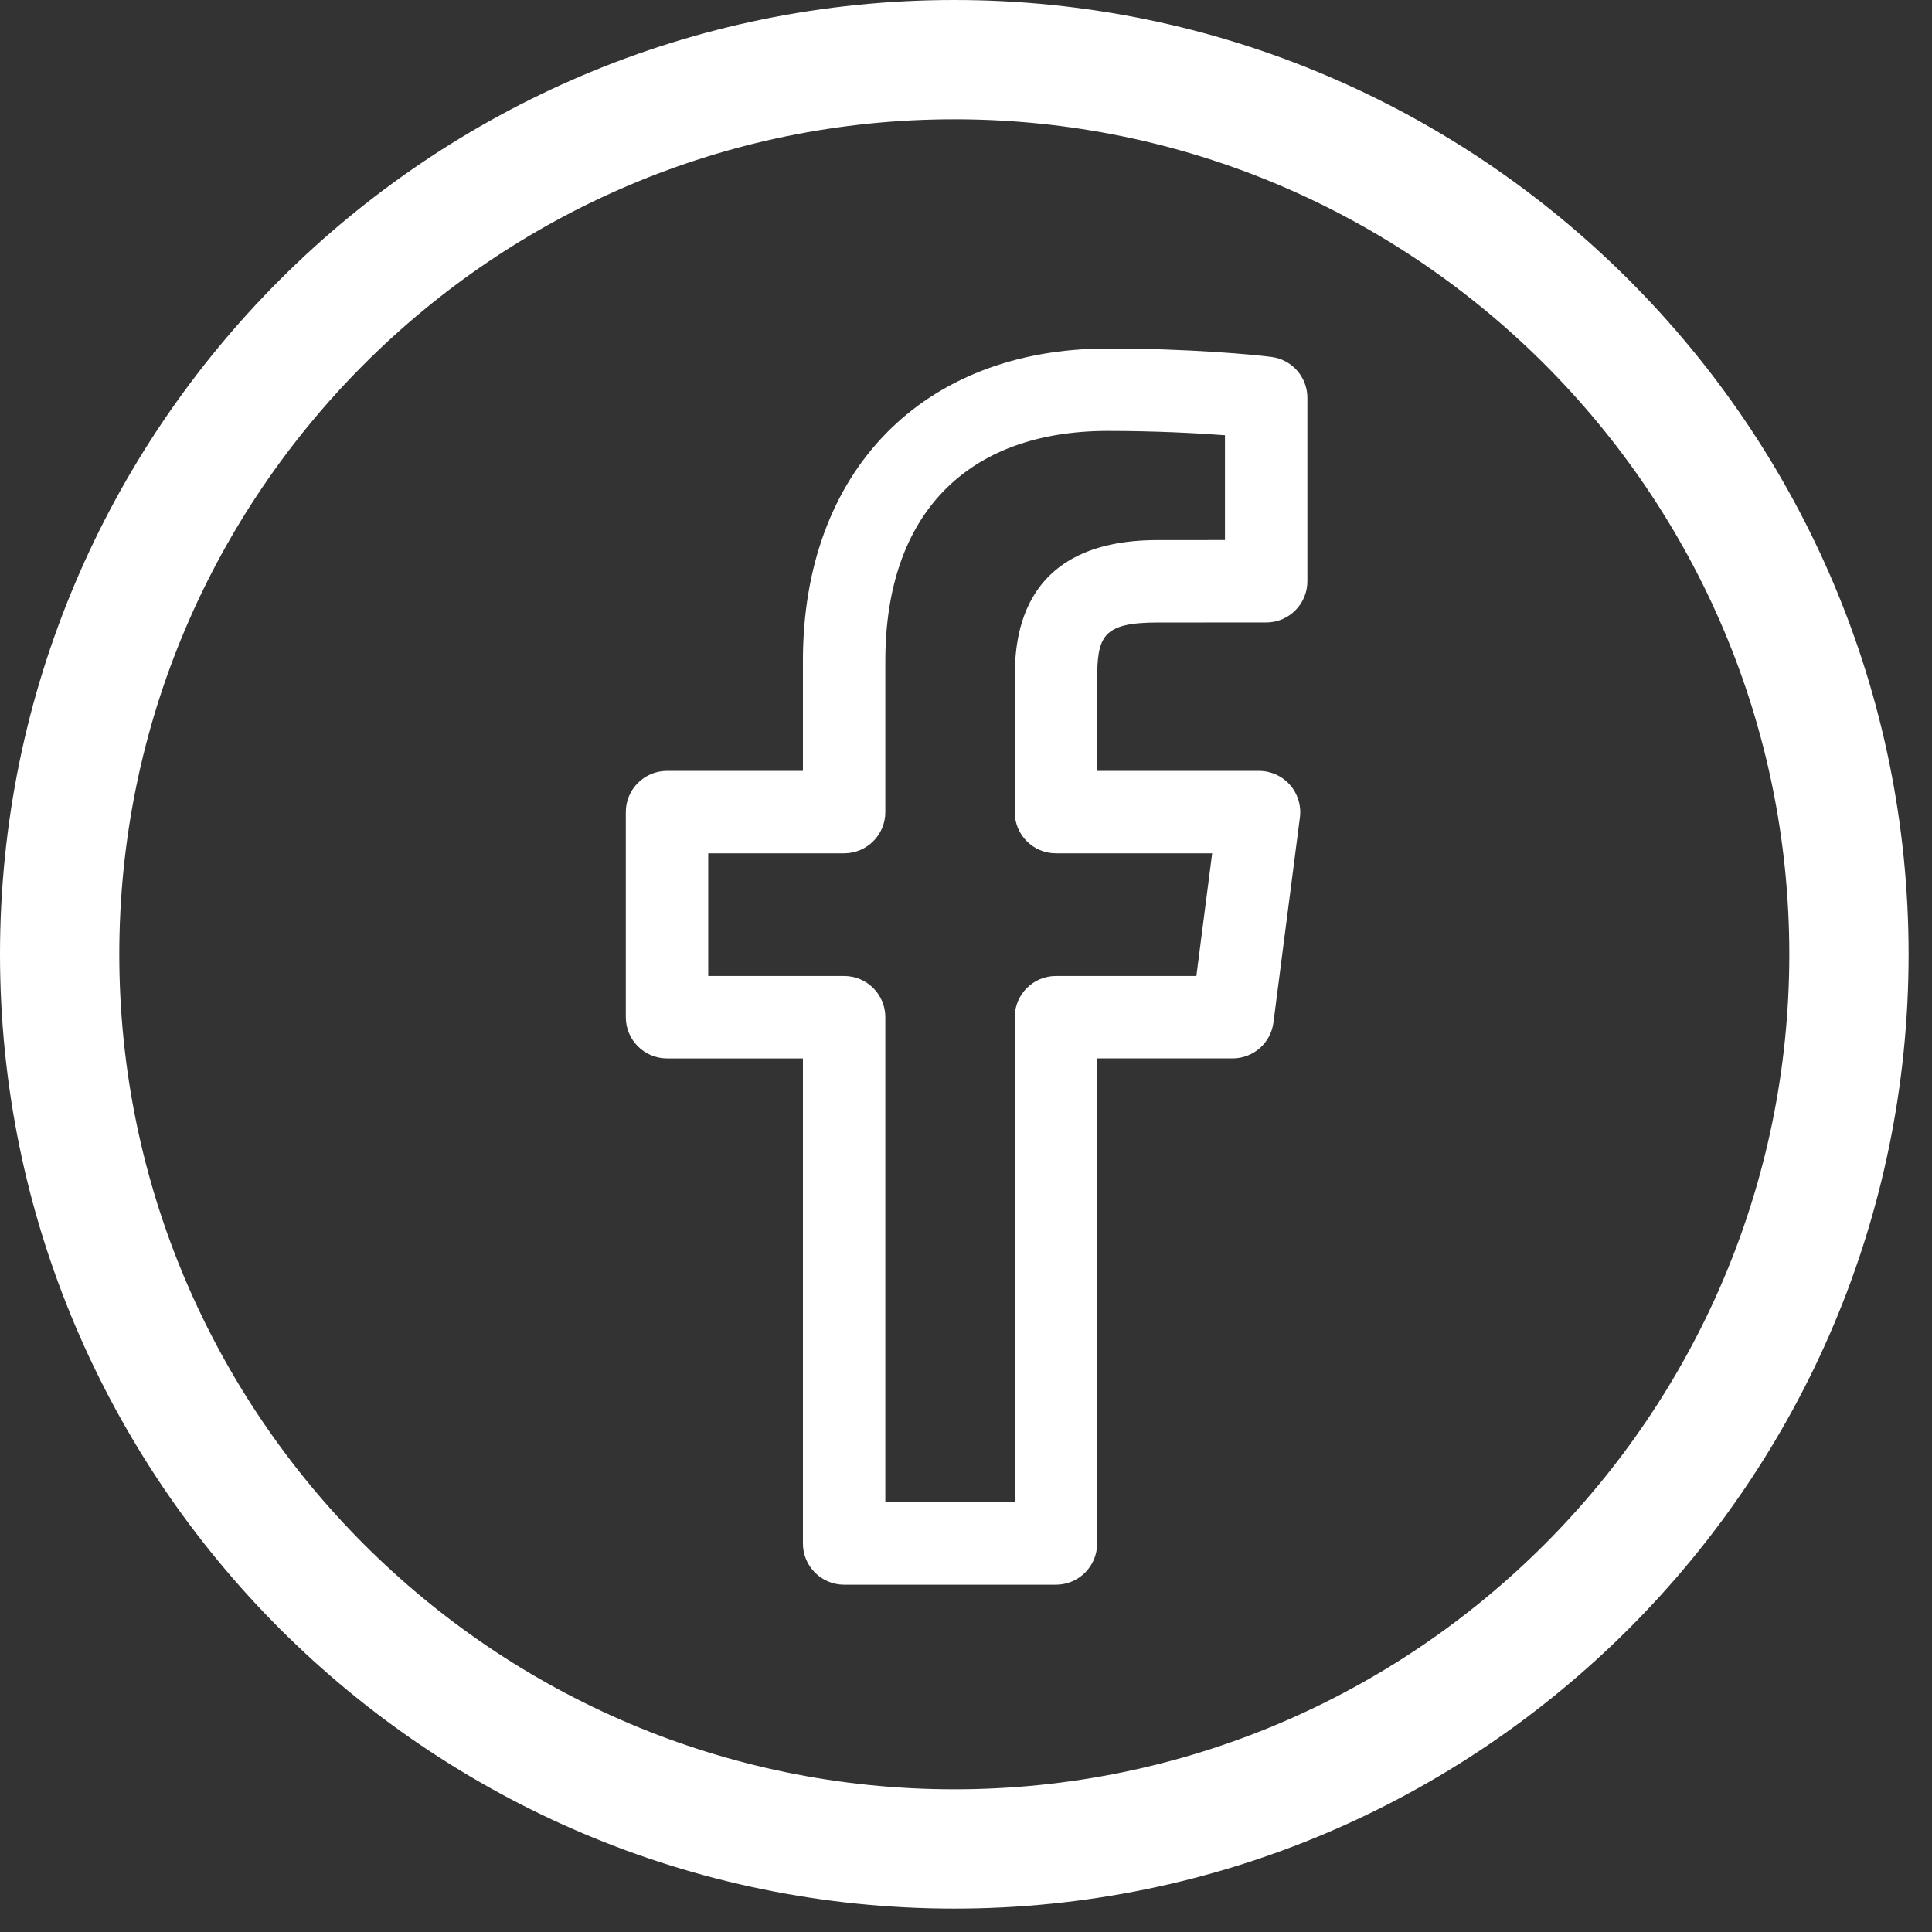
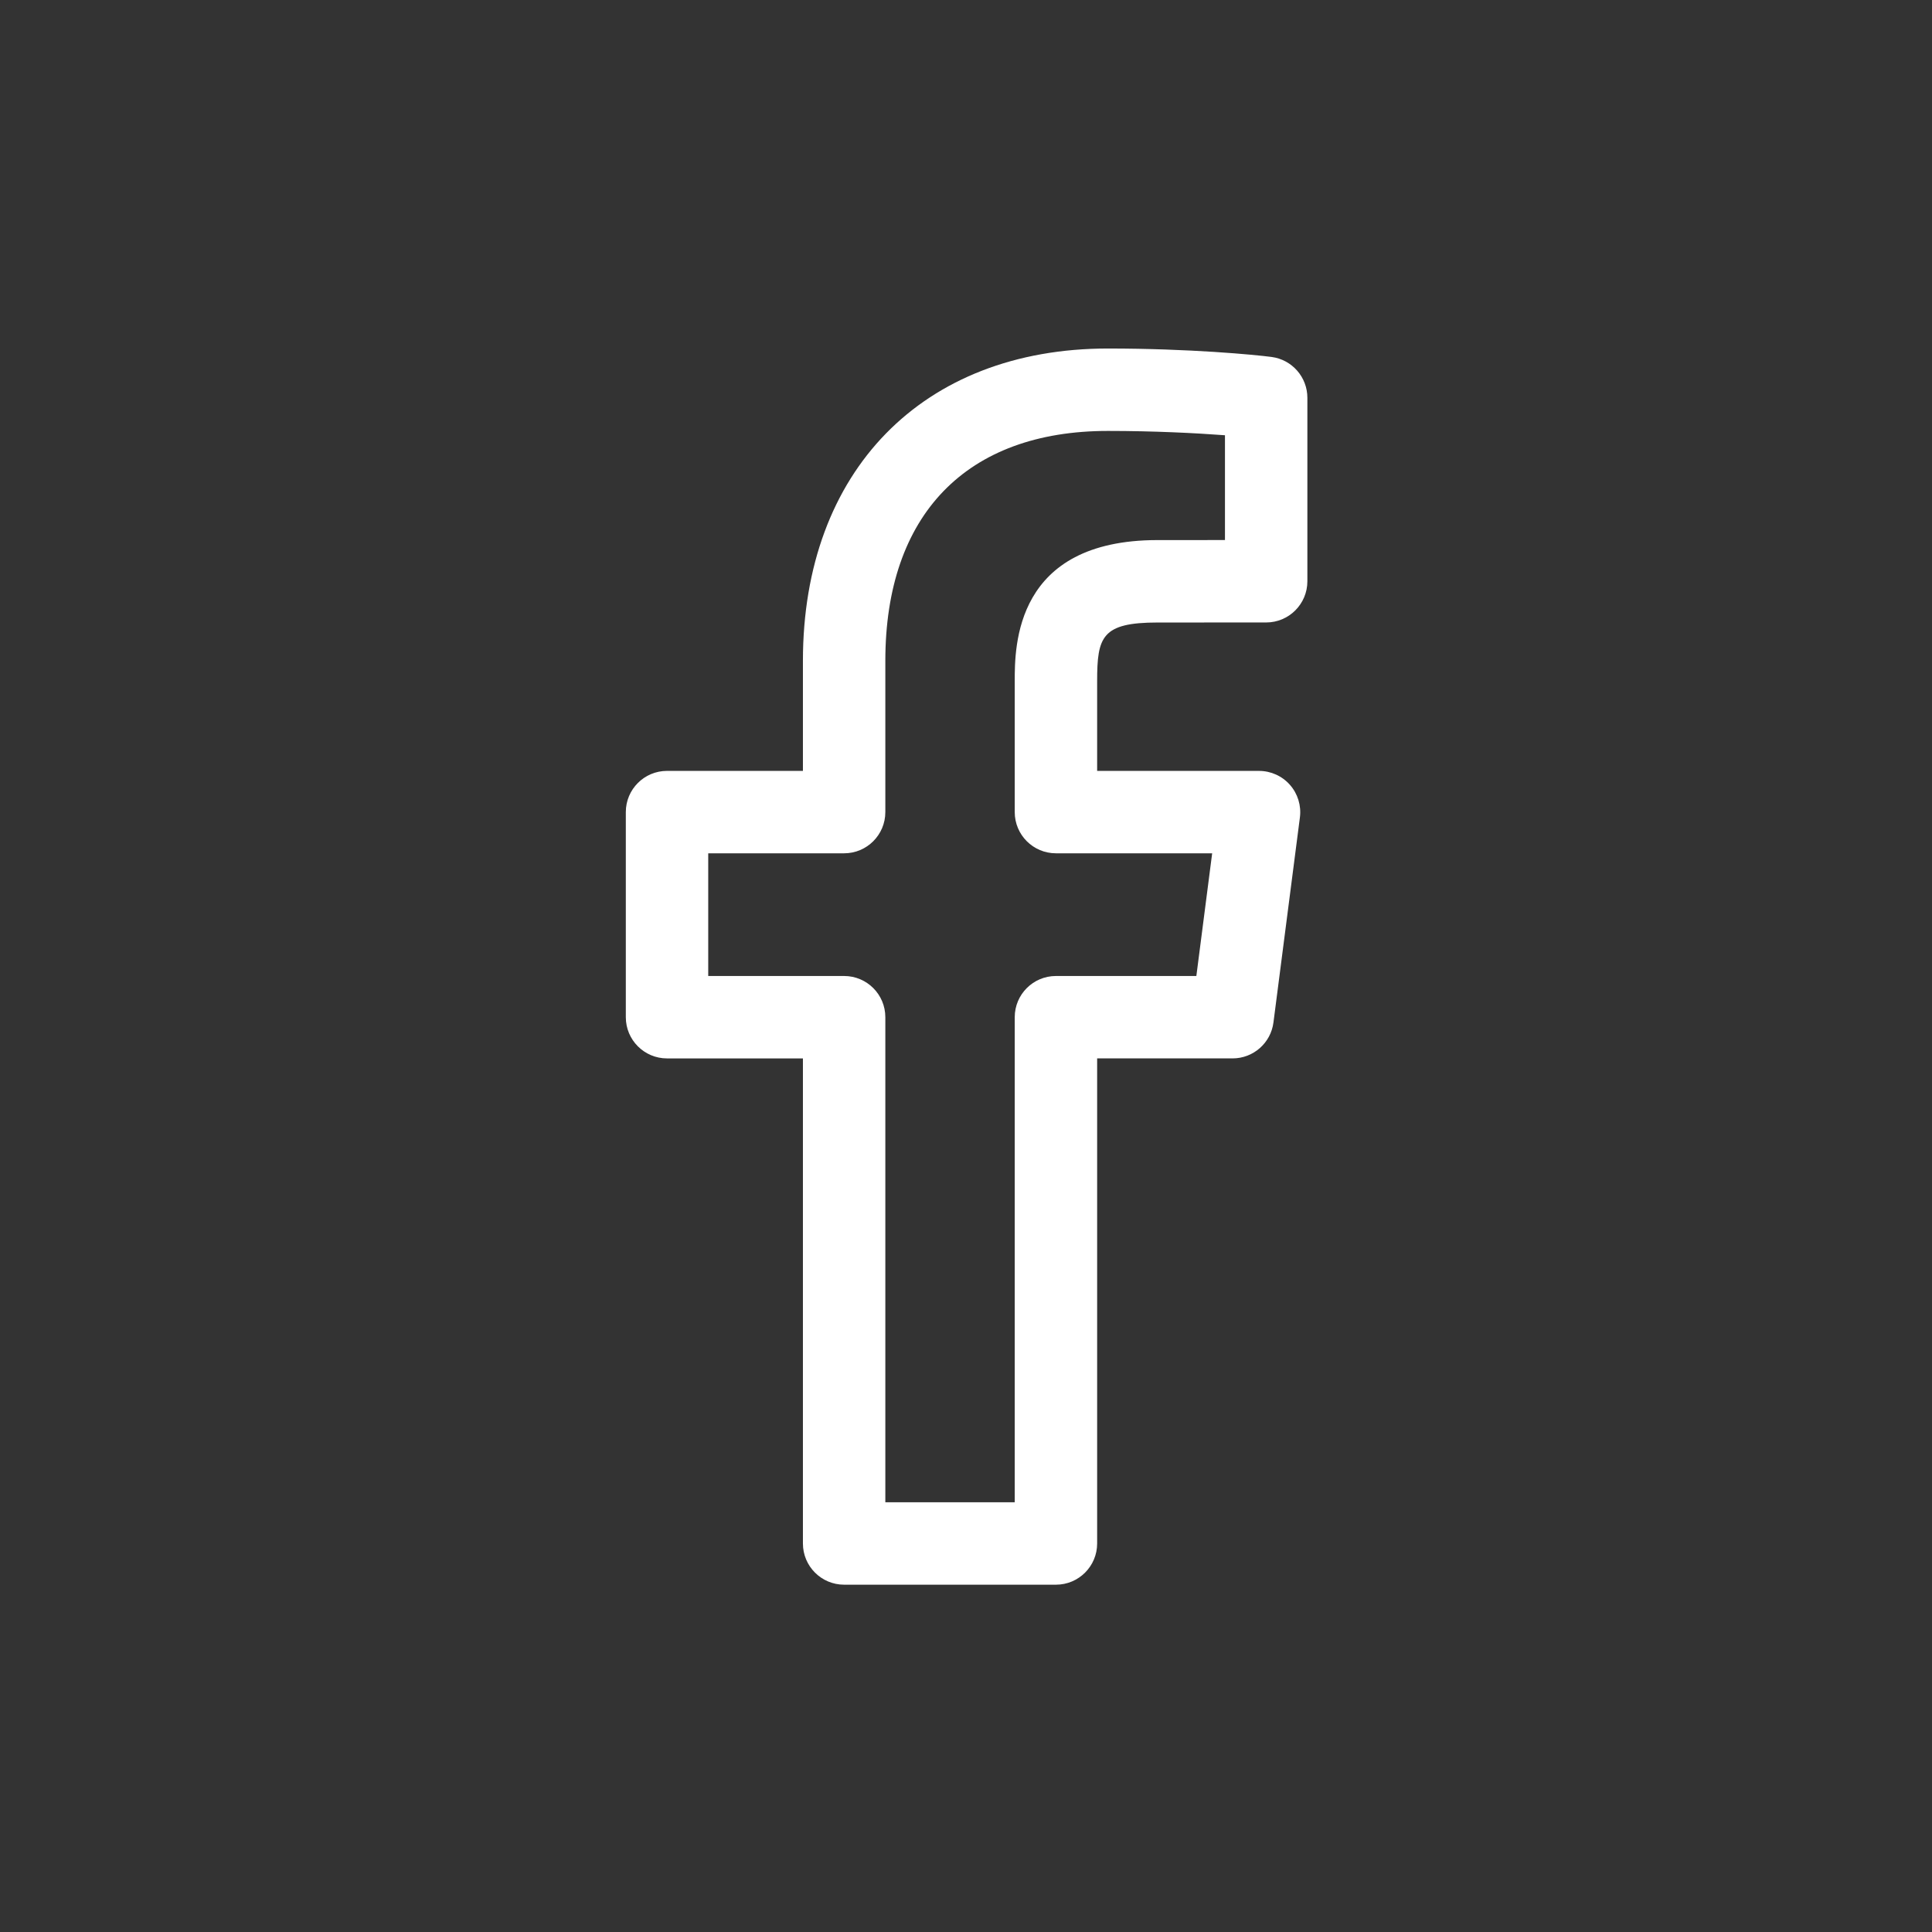
<svg xmlns="http://www.w3.org/2000/svg" version="1.1" width="256" height="256" viewBox="0 0 256 256" xml:space="preserve">
  <rect x="0" y="0" width="256" height="256" fill="#333333" stroke="none" />
  <g style="stroke: none; stroke-width: 0; stroke-dasharray: none; stroke-linecap: butt; stroke-linejoin: miter; stroke-miterlimit: 10; fill: rgb(255,255,255); fill-rule: nonzero; opacity: 1;" transform="translate(0 -2.842170943040401e-14) scale(2.81 2.81)">
-     <path d="M 45 90 C 20.187 90 0 69.814 0 45 C 0 20.187 20.187 0 45 0 c 24.814 0 45 20.187 45 45 C 90 69.814 69.814 90 45 90 z M 45 5.625 C 23.289 5.625 5.625 23.289 5.625 45 c 0 21.712 17.664 39.375 39.375 39.375 c 21.712 0 39.375 -17.663 39.375 -39.375 C 84.375 23.289 66.712 5.625 45 5.625 z" style="stroke: none; stroke-width: 1; stroke-dasharray: none; stroke-linecap: butt; stroke-linejoin: miter; stroke-miterlimit: 10; fill: rgb(255,255,255); fill-rule: nonzero; opacity: 1;" transform=" matrix(1 0 0 1 0 0) " stroke-linecap="round" />
-   </g>
+     </g>
  <g style="stroke: none; stroke-width: 0; stroke-dasharray: none; stroke-linecap: butt; stroke-linejoin: miter; stroke-miterlimit: 10; fill: none; fill-rule: nonzero; opacity: 1;" transform="translate(46.18 46.18) scale(1.82 1.82)">
    <path d="M 51.504 90 H 36.083 c -1.657 0 -3 -1.343 -3 -3 V 51.684 h -9.894 c -1.657 0 -3 -1.343 -3 -3 V 33.751 c 0 -1.657 1.343 -3 3 -3 h 9.894 v -8.012 C 33.083 8.925 41.799 0 55.289 0 c 5.952 0 10.717 0.455 11.917 0.615 c 1.49 0.198 2.604 1.47 2.604 2.974 v 13.356 c 0 1.656 -1.343 3 -2.999 3 l -7.907 0.003 c -4.06 0 -4.4 1.043 -4.4 4.27 v 6.534 H 66.29 c 0.862 0 1.684 0.371 2.253 1.019 c 0.569 0.647 0.833 1.509 0.723 2.365 L 67.34 49.067 c -0.193 1.496 -1.467 2.616 -2.976 2.616 h -9.86 V 87 C 54.504 88.657 53.161 90 51.504 90 z M 39.083 84 h 9.421 V 48.684 c 0 -1.657 1.343 -3 3 -3 h 10.223 l 1.151 -8.933 H 51.504 c -1.657 0 -3 -1.343 -3 -3 v -9.534 c 0 -2.54 0 -10.27 10.399 -10.27 l 4.907 -0.002 V 6.315 C 61.679 6.155 58.622 6 55.289 6 C 44.99 6 39.083 12.101 39.083 22.739 v 11.012 c 0 1.657 -1.343 3 -3 3 h -9.894 v 8.933 h 9.894 c 1.657 0 3 1.343 3 3 V 84 z" style="stroke: none; stroke-width: 1; stroke-dasharray: none; stroke-linecap: butt; stroke-linejoin: miter; stroke-miterlimit: 10; fill: rgb(255,255,255); fill-rule: nonzero; opacity: 1;" transform=" matrix(1 0 0 1 0 0) " stroke-linecap="round" />
  </g>
</svg>